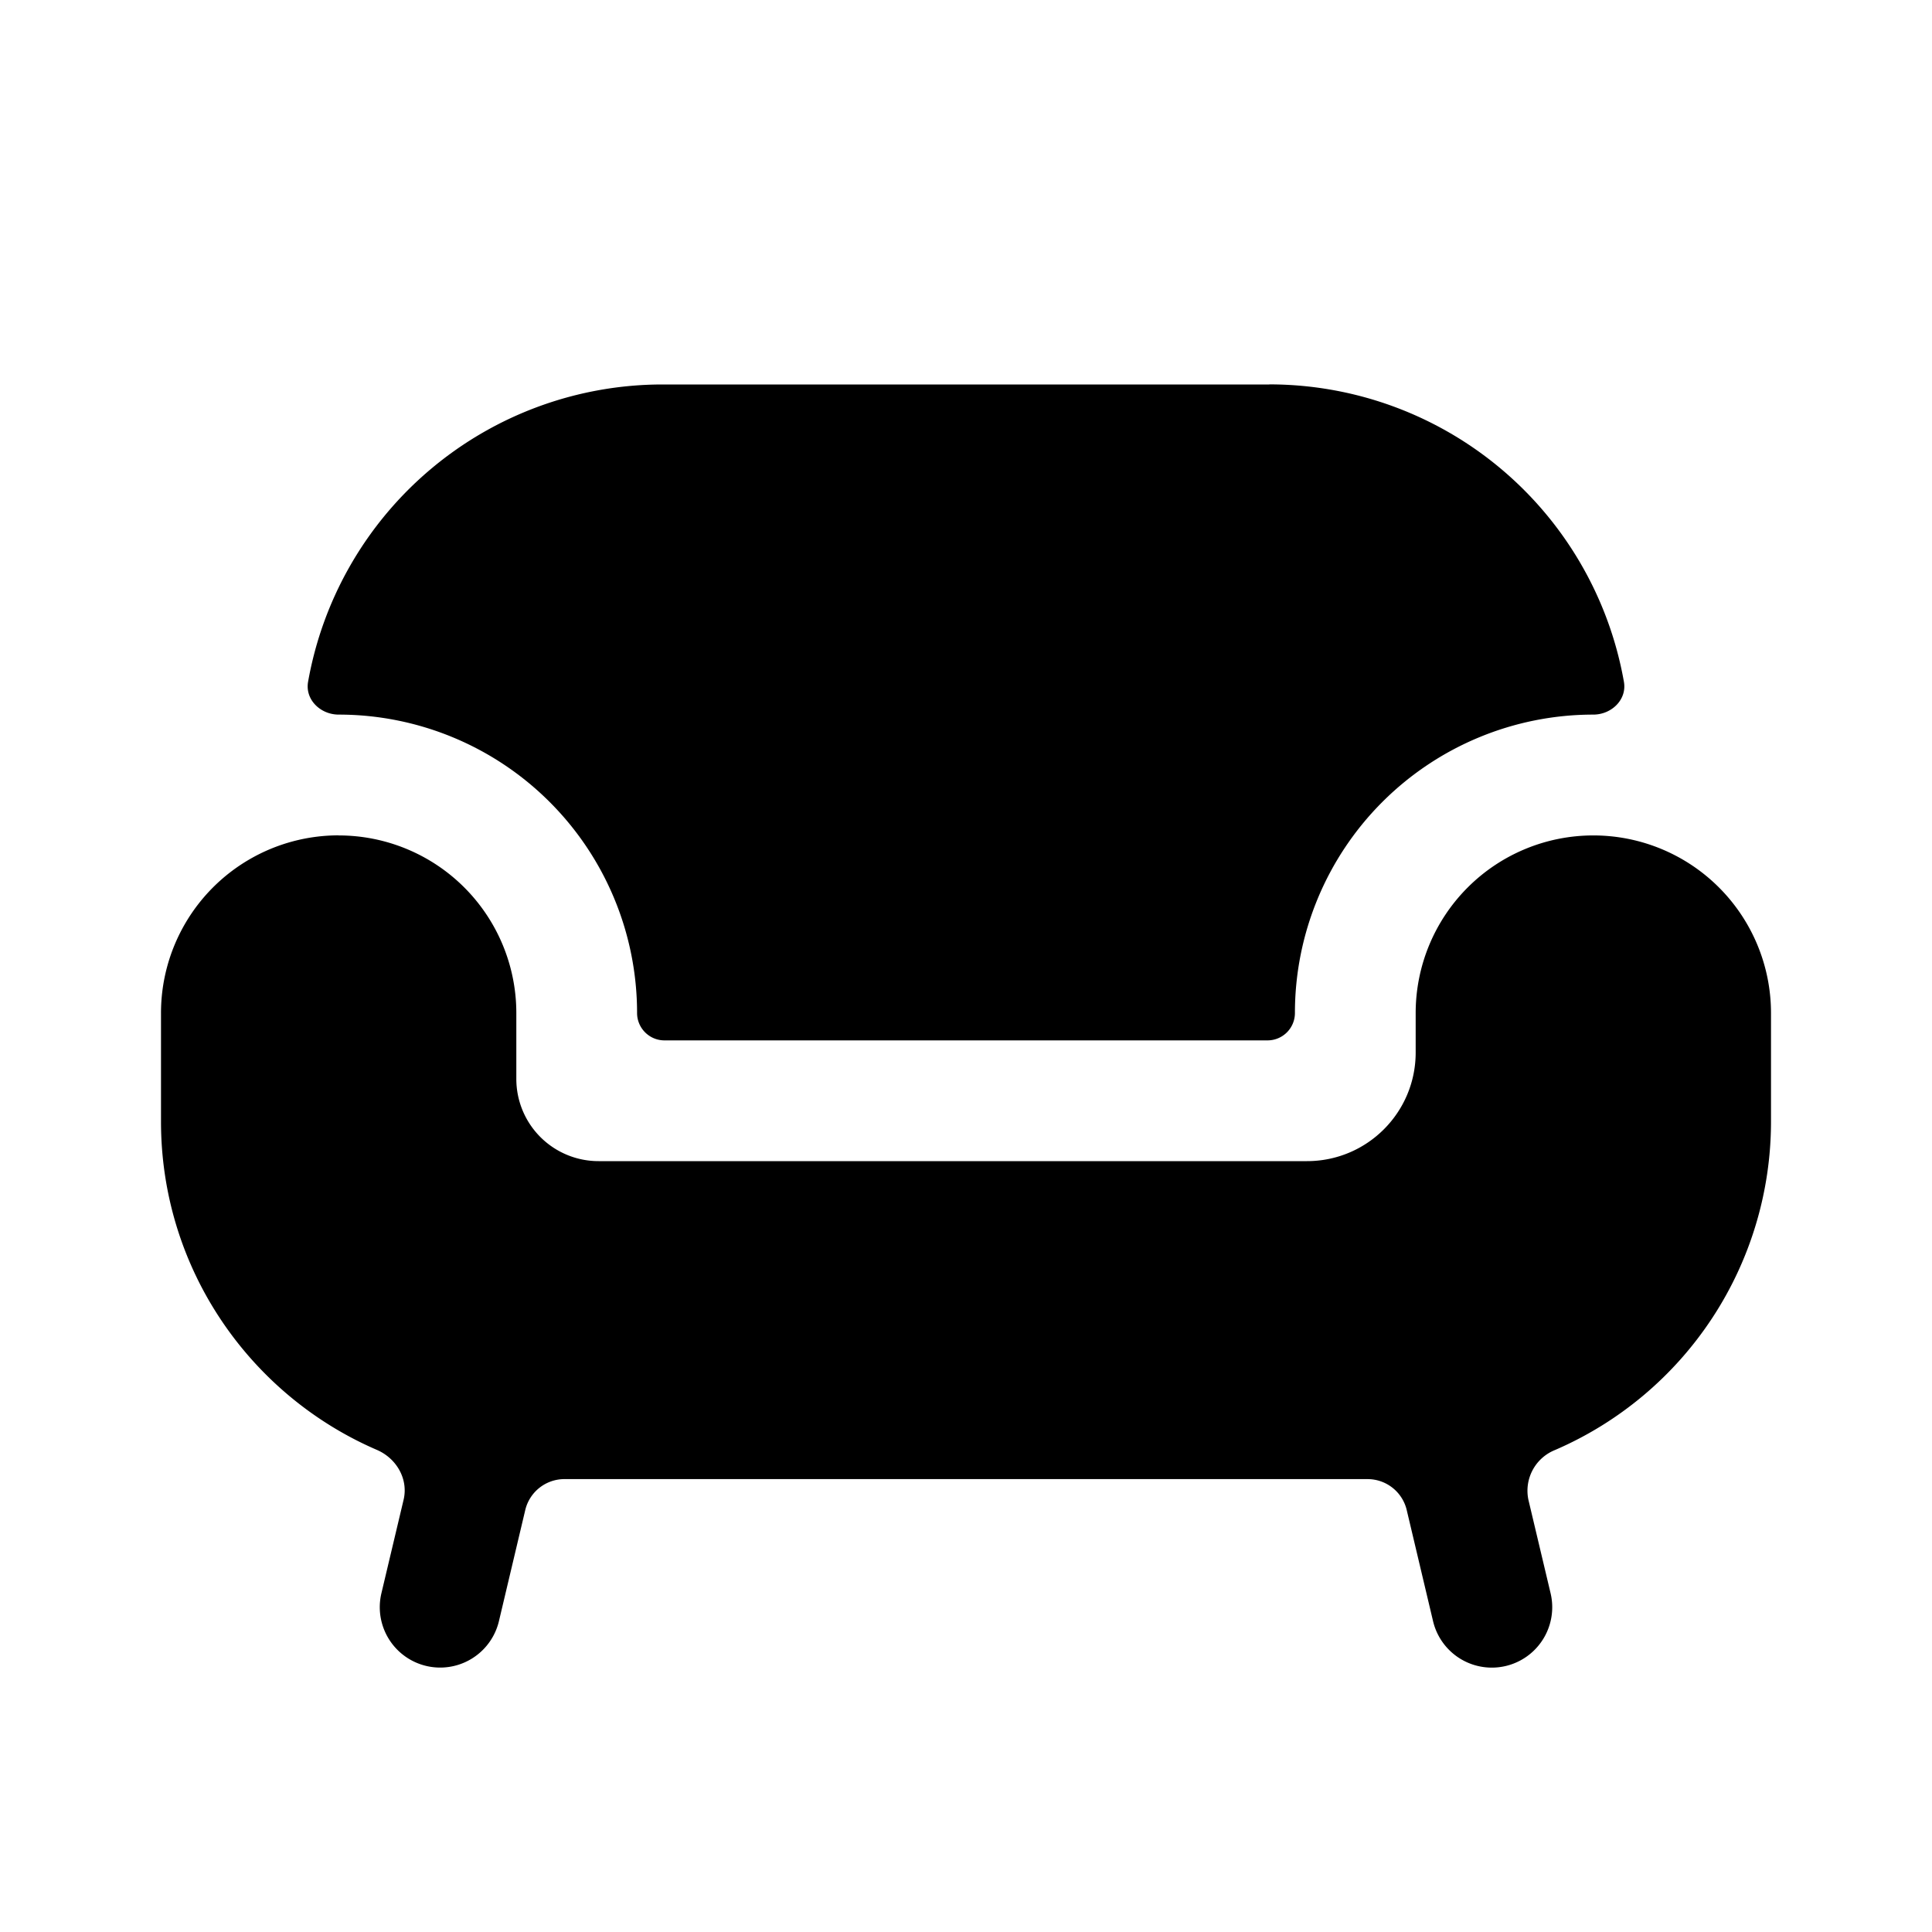
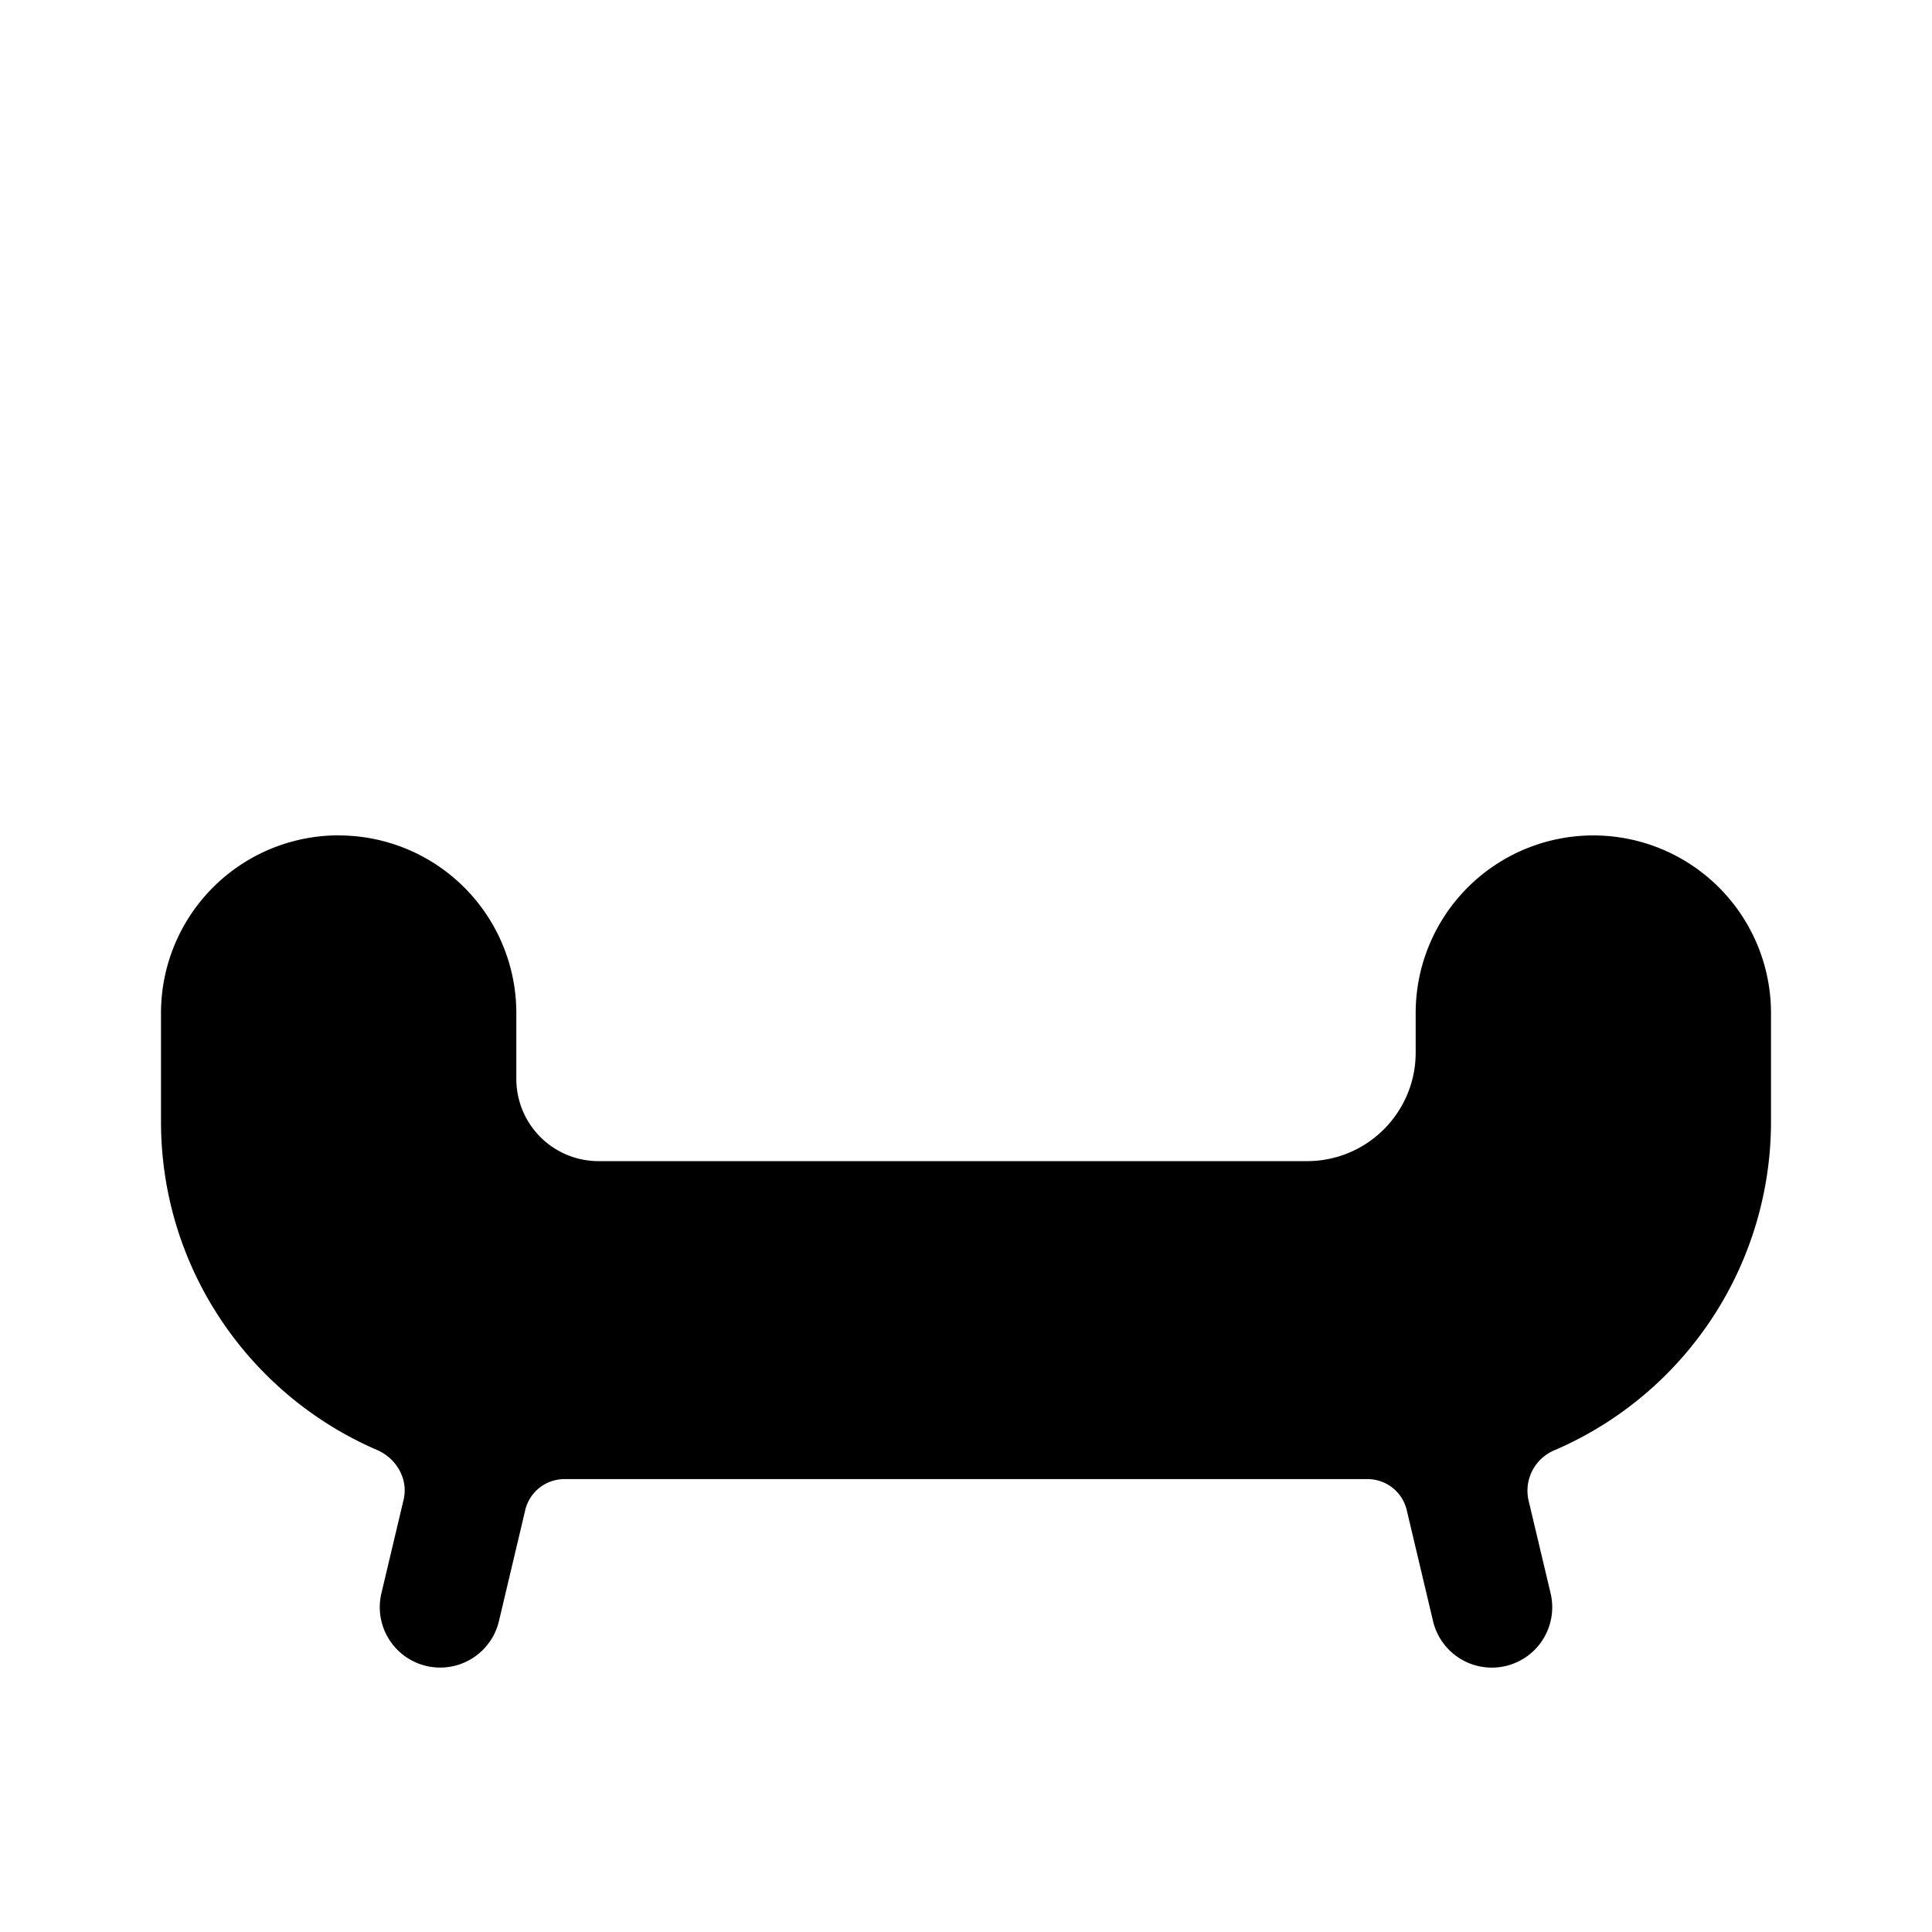
<svg xmlns="http://www.w3.org/2000/svg" version="1.1" width="512" height="512" x="0" y="0" viewBox="0 0 24 24" style="enable-background:new 0 0 512 512" xml:space="preserve" class="">
  <g>
    <g fill="#000">
-       <path d="M15.768 4.776H8.232A4.474 4.474 0 0 0 3.827 8.47c-.039.222.155.407.38.407a3.707 3.707 0 0 1 3.707 3.707c0 .187.152.34.34.34h7.492a.34.34 0 0 0 .34-.34 3.707 3.707 0 0 1 3.707-3.707c.225 0 .419-.185.38-.407a4.474 4.474 0 0 0-4.405-3.695z" fill="#000000" opacity="1" data-original="#000000" class="" />
      <path d="M4.207 10.377A2.207 2.207 0 0 0 2 12.585v1.347c0 1.828 1.105 3.4 2.684 4.08.241.105.39.36.33.617l-.276 1.163a.75.75 0 1 0 1.46.346l.327-1.38a.5.5 0 0 1 .486-.384h9.978a.5.5 0 0 1 .486.385l.327 1.38a.75.75 0 0 0 1.46-.347l-.276-1.163a.545.545 0 0 1 .33-.616A4.444 4.444 0 0 0 22 13.932v-1.347a2.207 2.207 0 0 0-4.414 0v.49c0 .745-.604 1.349-1.35 1.349h-8.8a1.021 1.021 0 0 1-1.022-1.021v-.818a2.207 2.207 0 0 0-2.207-2.207z" fill="#000000" opacity="1" data-original="#000000" class="" />
    </g>
  </g>
</svg>